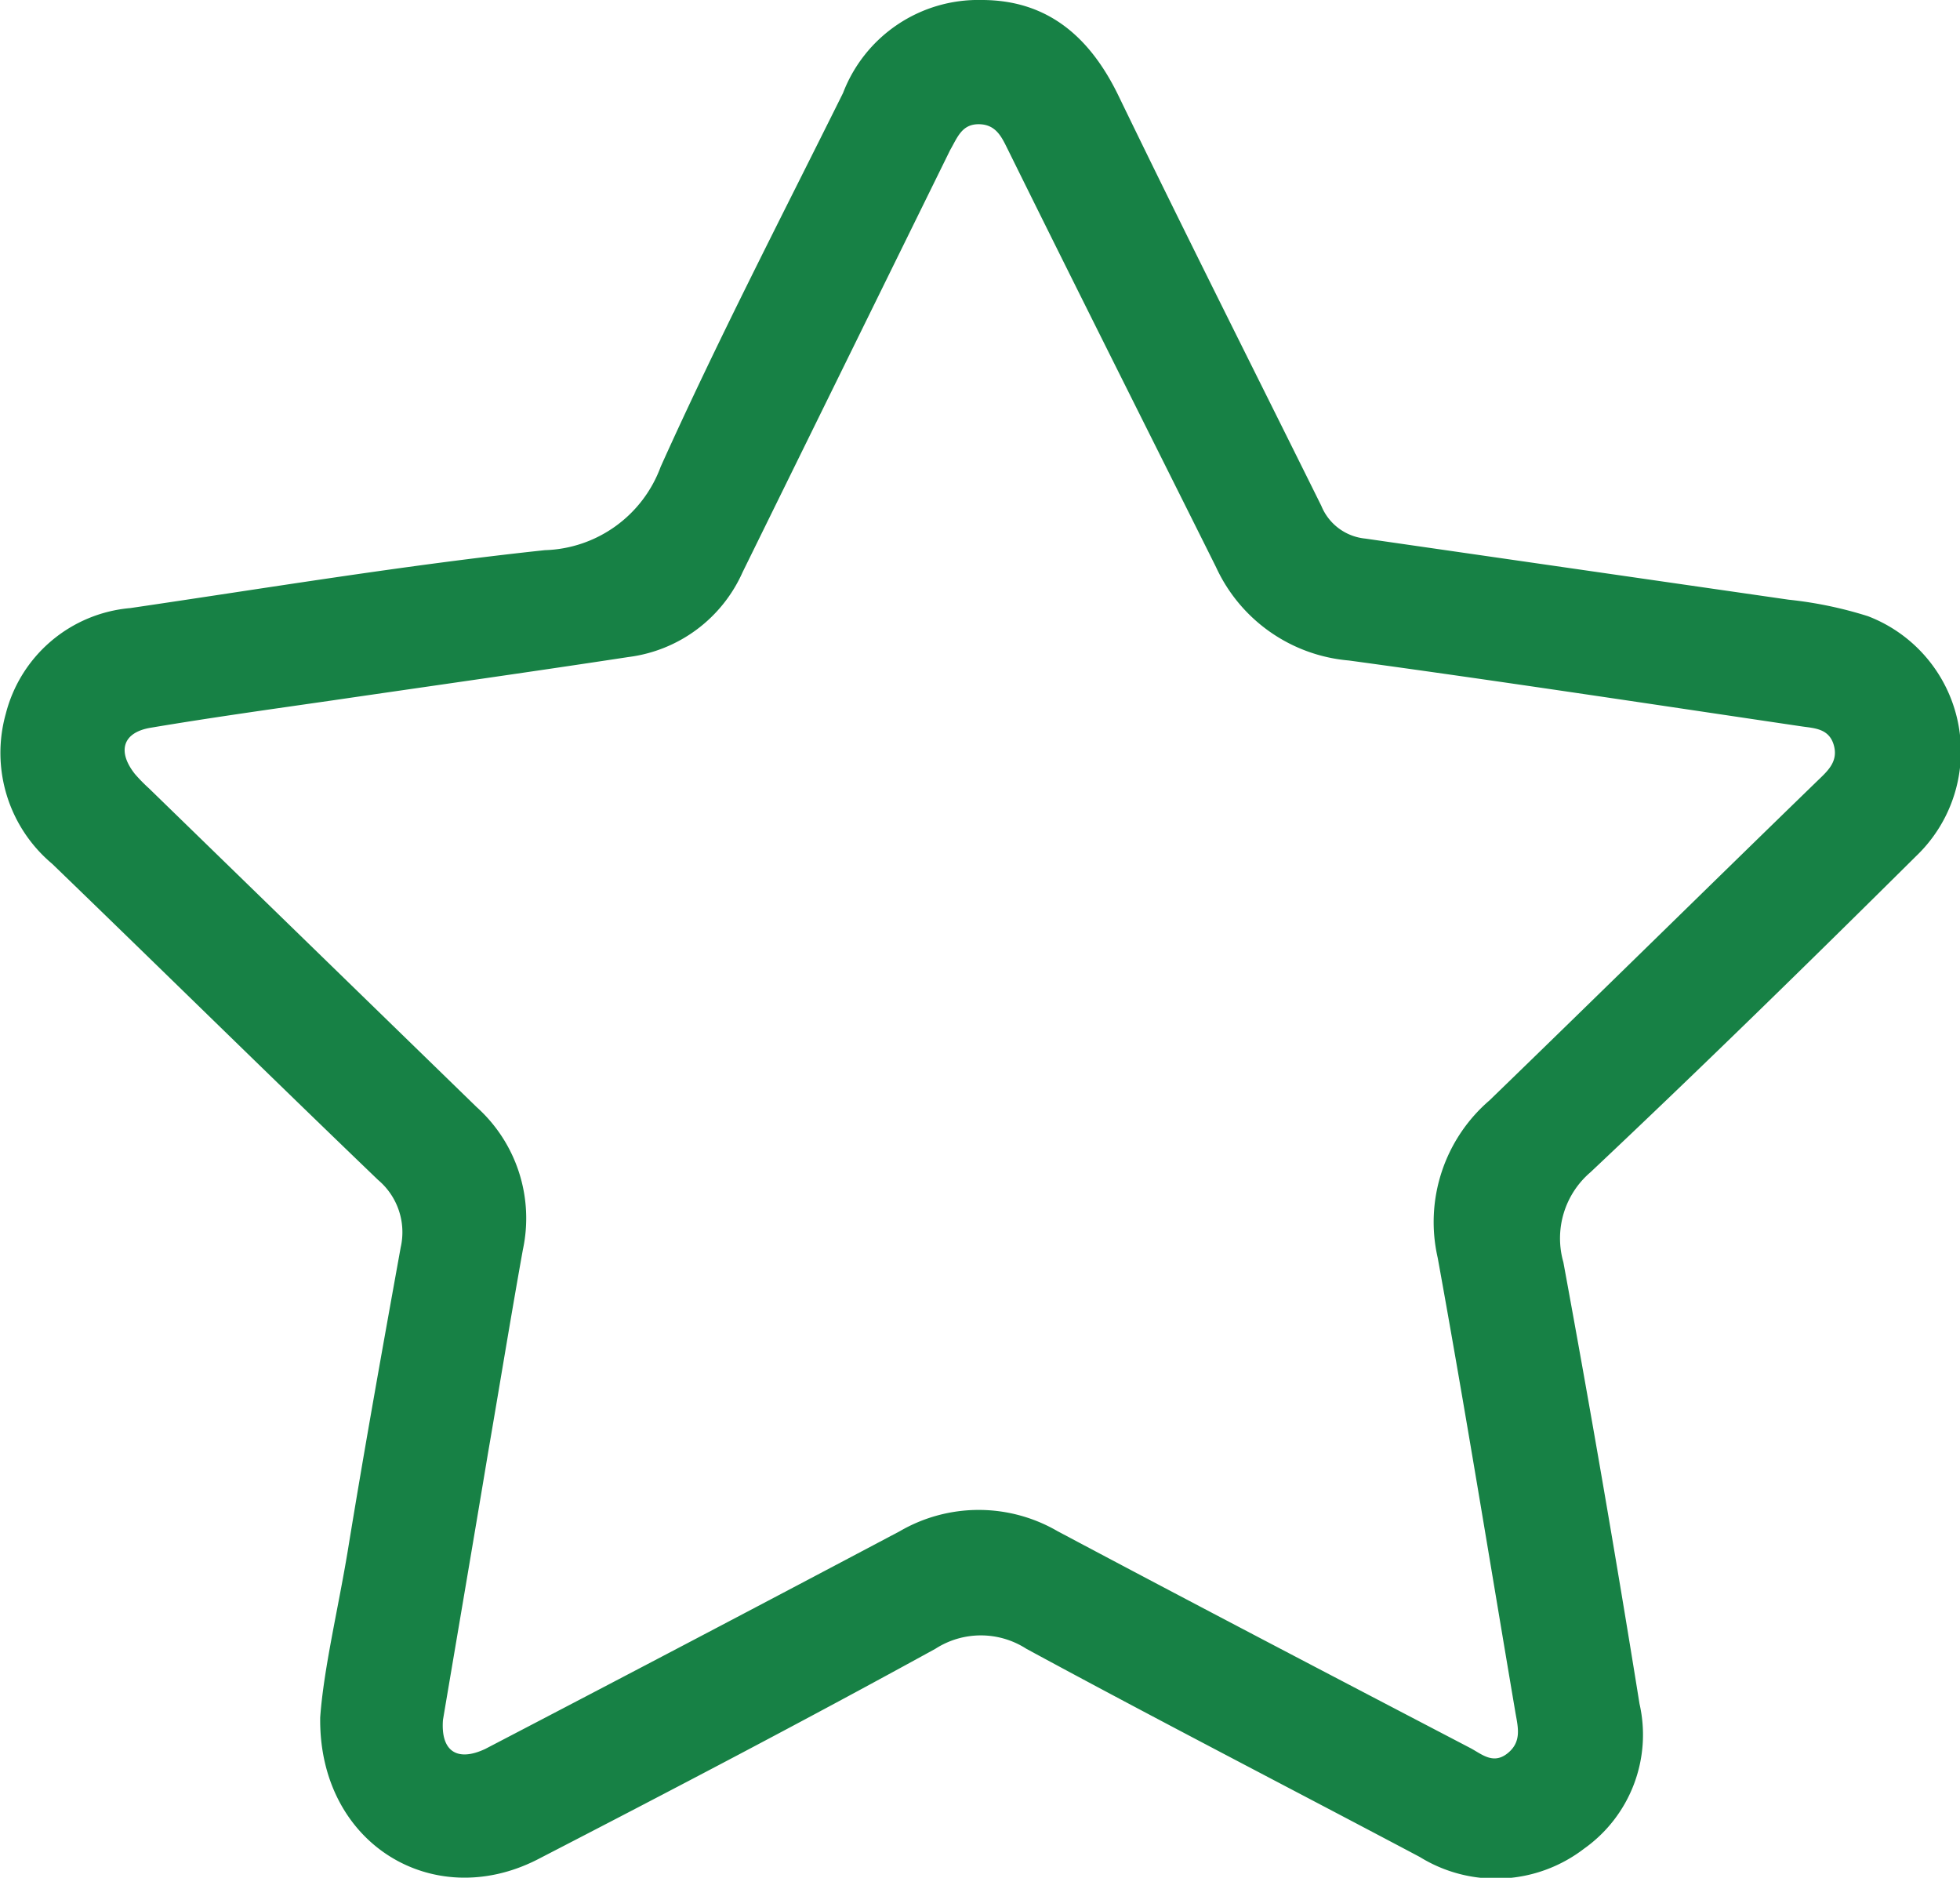
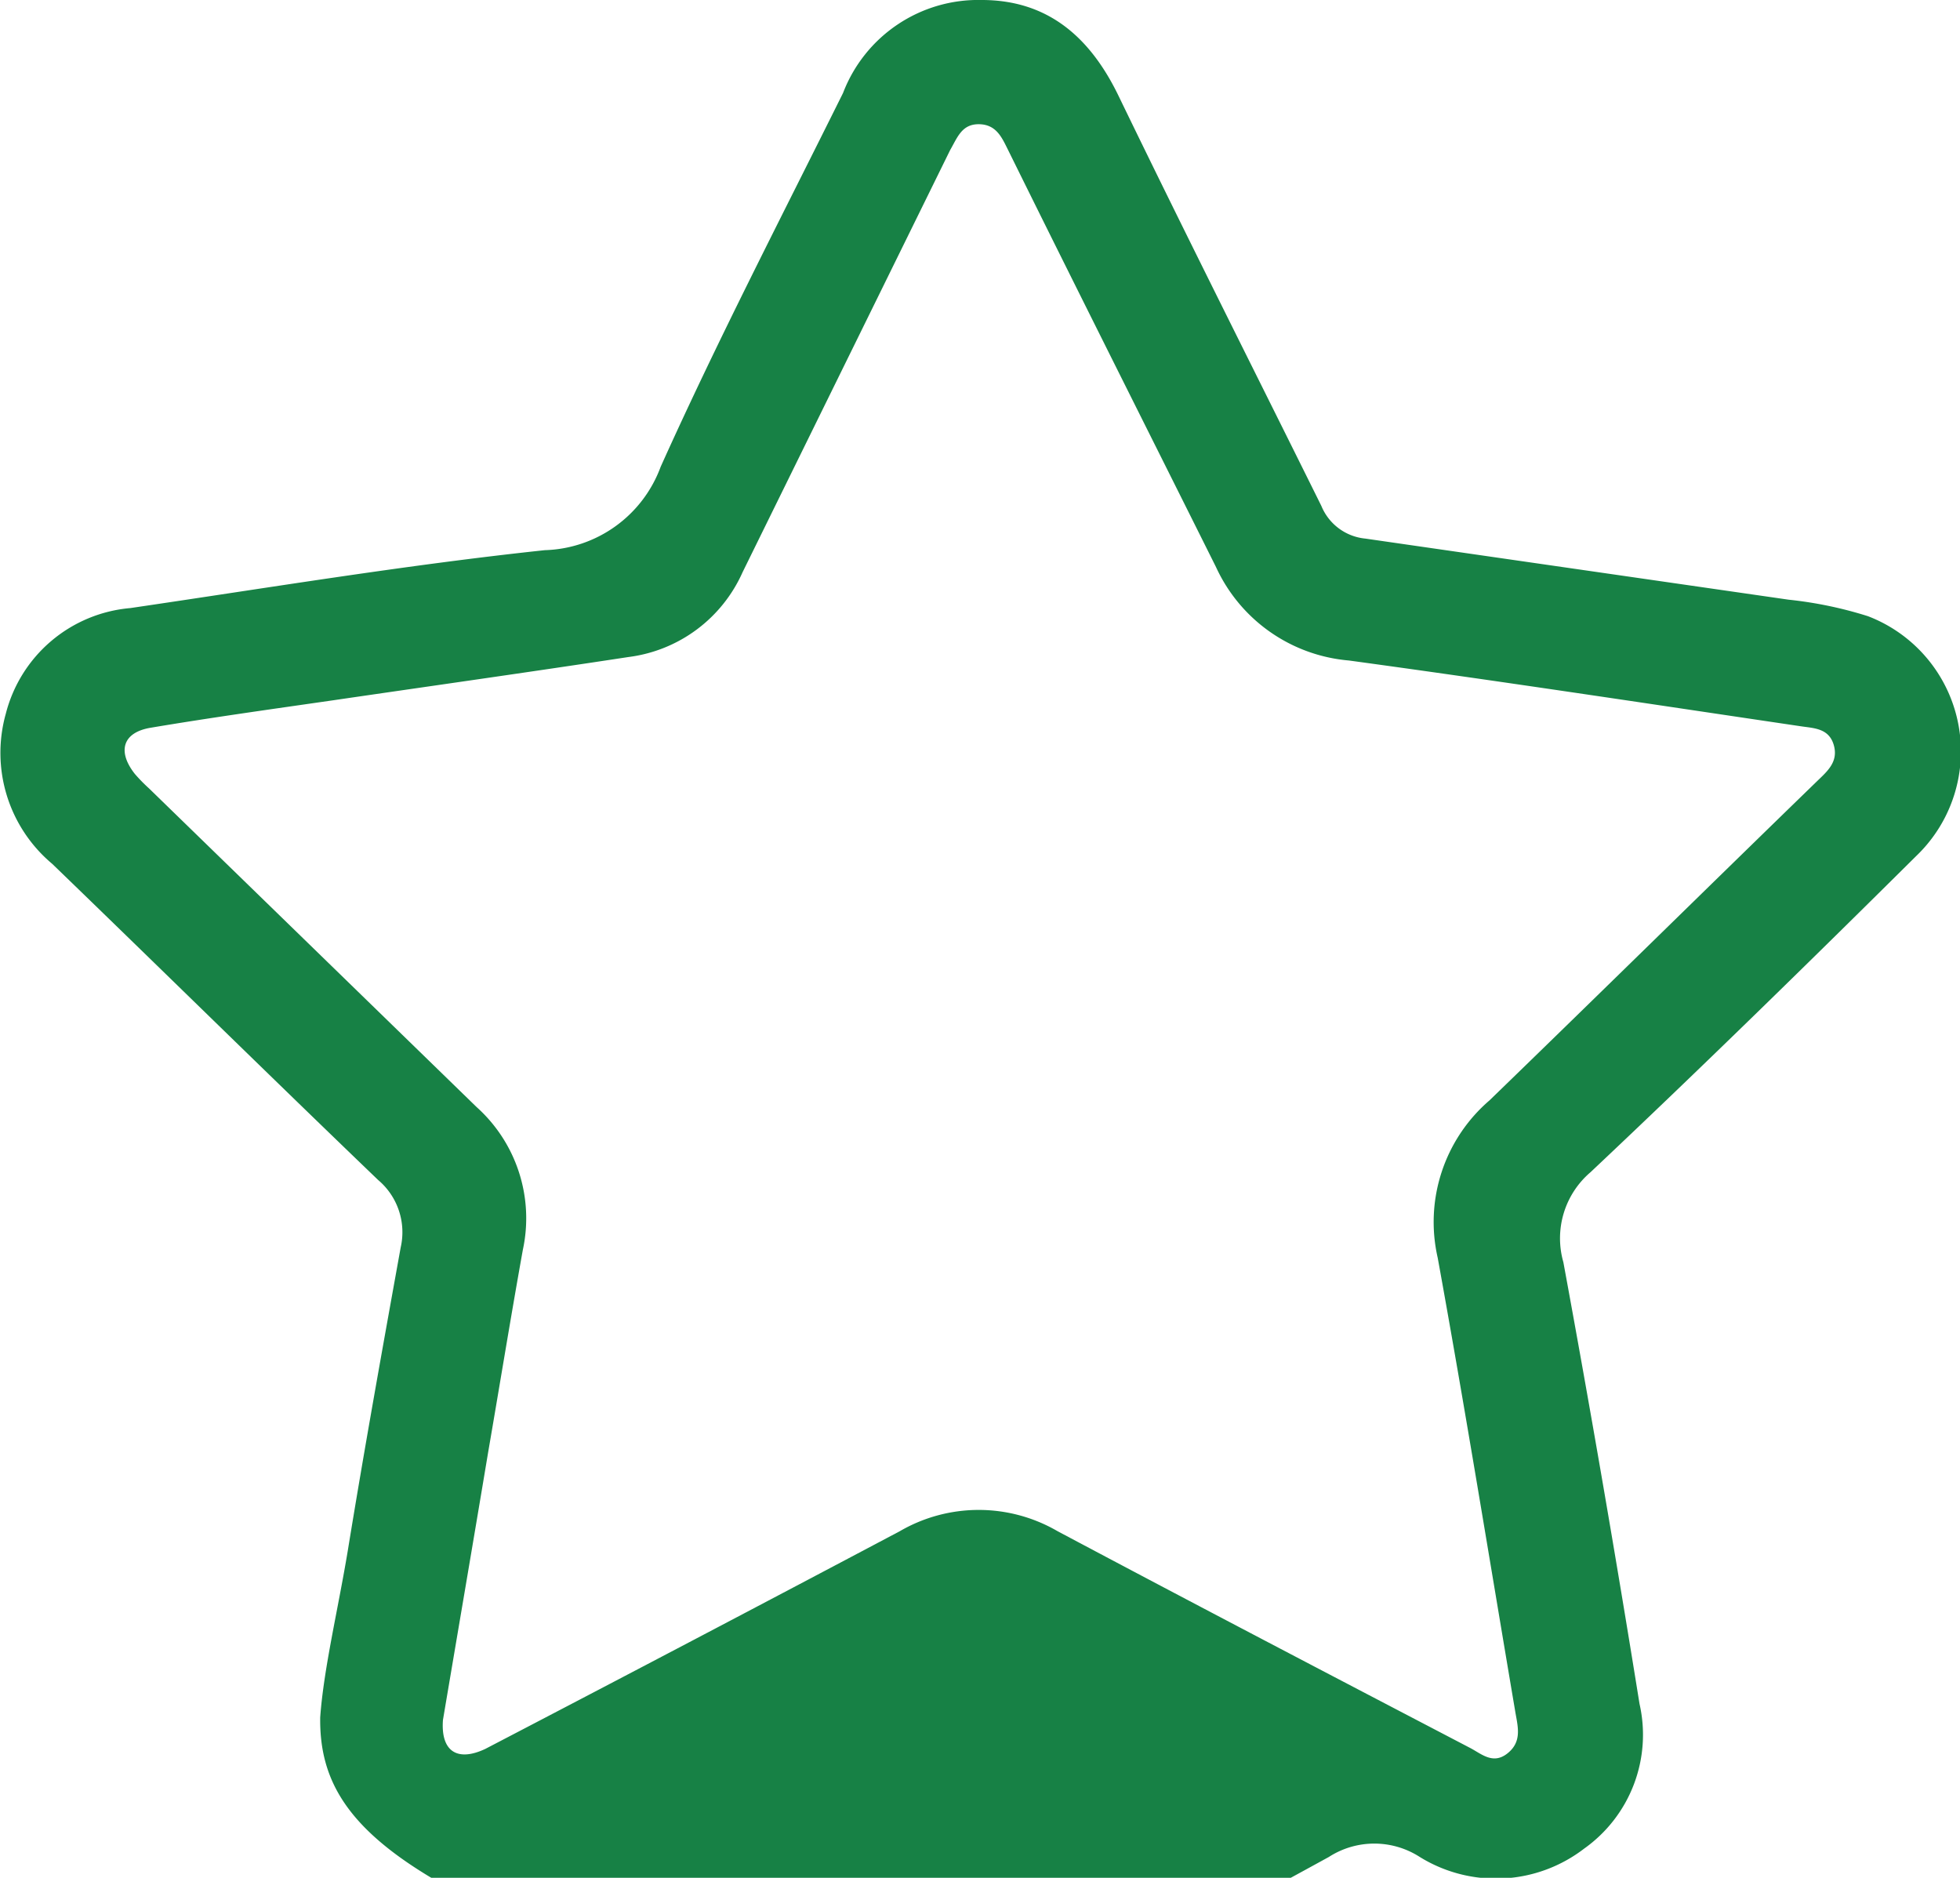
<svg xmlns="http://www.w3.org/2000/svg" id="Layer_1" data-name="Layer 1" viewBox="0 0 67.7 64.85">
  <defs>
    <style>.cls-1{fill:#178145;}</style>
  </defs>
-   <path class="cls-1" d="M11.06,59.31c.12-1.67.61-3.7.95-5.74.57-3.5,1.2-7,1.83-10.49a2.36,2.36,0,0,0-.78-2.33C9.29,37.13,5.56,33.46,1.8,29.83A5,5,0,0,1,.2,24.65,4.87,4.87,0,0,1,4.5,21c4.77-.7,9.53-1.49,14.32-2a4.4,4.4,0,0,0,4-2.88C24.81,11.7,27,7.48,29.12,3.21A5,5,0,0,1,33.91,0c2.29,0,3.75,1.29,4.73,3.32,2.29,4.73,4.66,9.43,7,14.15a1.83,1.83,0,0,0,1.52,1.13l14.62,2.11a13.89,13.89,0,0,1,2.74.57,5,5,0,0,1,1.67,8.28c-3.71,3.68-7.45,7.34-11.25,10.92A3,3,0,0,0,54,43.59q1.4,7.6,2.63,15.25a4.82,4.82,0,0,1-1.91,5,5,5,0,0,1-5.68.29c-4.53-2.4-9.09-4.75-13.59-7.19a2.9,2.9,0,0,0-3.14,0c-4.55,2.5-9.16,4.91-13.77,7.29C14.93,66.05,11,63.66,11.06,59.31Zm4.24.09c-.08,1.09.5,1.45,1.46,1,4.78-2.49,9.56-5,14.32-7.52a5.42,5.42,0,0,1,5.45,0c4.74,2.52,9.49,5,14.24,7.48.39.2.79.59,1.29.2s.38-.88.29-1.38c-.89-5.25-1.74-10.51-2.69-15.74A5.54,5.54,0,0,1,51.45,38c3.78-3.66,7.53-7.35,11.29-11,.36-.35.77-.68.6-1.27s-.7-.58-1.15-.65c-5.2-.77-10.39-1.56-15.6-2.27A5.57,5.57,0,0,1,42,19.58C39.6,14.77,37.2,10,34.82,5.18c-.21-.42-.4-.88-1-.89s-.75.46-1,.89L25.65,19.76a5,5,0,0,1-3.94,2.93c-3.41.52-6.82,1-10.24,1.5-2.08.3-4.17.59-6.25.94-1,.16-1.17.83-.56,1.6a5.78,5.78,0,0,0,.49.5l11.31,11a5.16,5.16,0,0,1,1.6,4.93c-.42,2.34-.8,4.68-1.2,7C16.34,53.28,15.81,56.38,15.3,59.4Z" />
+   <path class="cls-1" d="M11.06,59.31c.12-1.67.61-3.7.95-5.74.57-3.5,1.2-7,1.83-10.49a2.36,2.36,0,0,0-.78-2.33C9.29,37.13,5.56,33.46,1.8,29.83A5,5,0,0,1,.2,24.65,4.87,4.87,0,0,1,4.5,21c4.77-.7,9.53-1.49,14.32-2a4.4,4.4,0,0,0,4-2.88C24.81,11.7,27,7.48,29.12,3.21A5,5,0,0,1,33.91,0c2.29,0,3.75,1.29,4.73,3.32,2.29,4.73,4.66,9.43,7,14.15a1.83,1.83,0,0,0,1.52,1.13l14.62,2.11a13.89,13.89,0,0,1,2.74.57,5,5,0,0,1,1.67,8.28c-3.71,3.68-7.45,7.34-11.25,10.92A3,3,0,0,0,54,43.59q1.4,7.6,2.63,15.25a4.82,4.82,0,0,1-1.91,5,5,5,0,0,1-5.68.29a2.9,2.9,0,0,0-3.14,0c-4.55,2.5-9.16,4.91-13.77,7.29C14.93,66.05,11,63.66,11.06,59.31Zm4.24.09c-.08,1.09.5,1.45,1.46,1,4.78-2.49,9.56-5,14.32-7.52a5.42,5.42,0,0,1,5.45,0c4.74,2.52,9.49,5,14.24,7.48.39.2.79.59,1.29.2s.38-.88.29-1.38c-.89-5.25-1.74-10.51-2.69-15.74A5.54,5.54,0,0,1,51.45,38c3.78-3.66,7.53-7.35,11.29-11,.36-.35.77-.68.6-1.27s-.7-.58-1.15-.65c-5.2-.77-10.39-1.56-15.6-2.27A5.57,5.57,0,0,1,42,19.58C39.6,14.77,37.2,10,34.82,5.18c-.21-.42-.4-.88-1-.89s-.75.46-1,.89L25.65,19.76a5,5,0,0,1-3.94,2.93c-3.41.52-6.82,1-10.24,1.5-2.08.3-4.17.59-6.25.94-1,.16-1.17.83-.56,1.6a5.78,5.78,0,0,0,.49.5l11.31,11a5.16,5.16,0,0,1,1.6,4.93c-.42,2.34-.8,4.68-1.2,7C16.34,53.28,15.81,56.38,15.3,59.4Z" />
</svg>